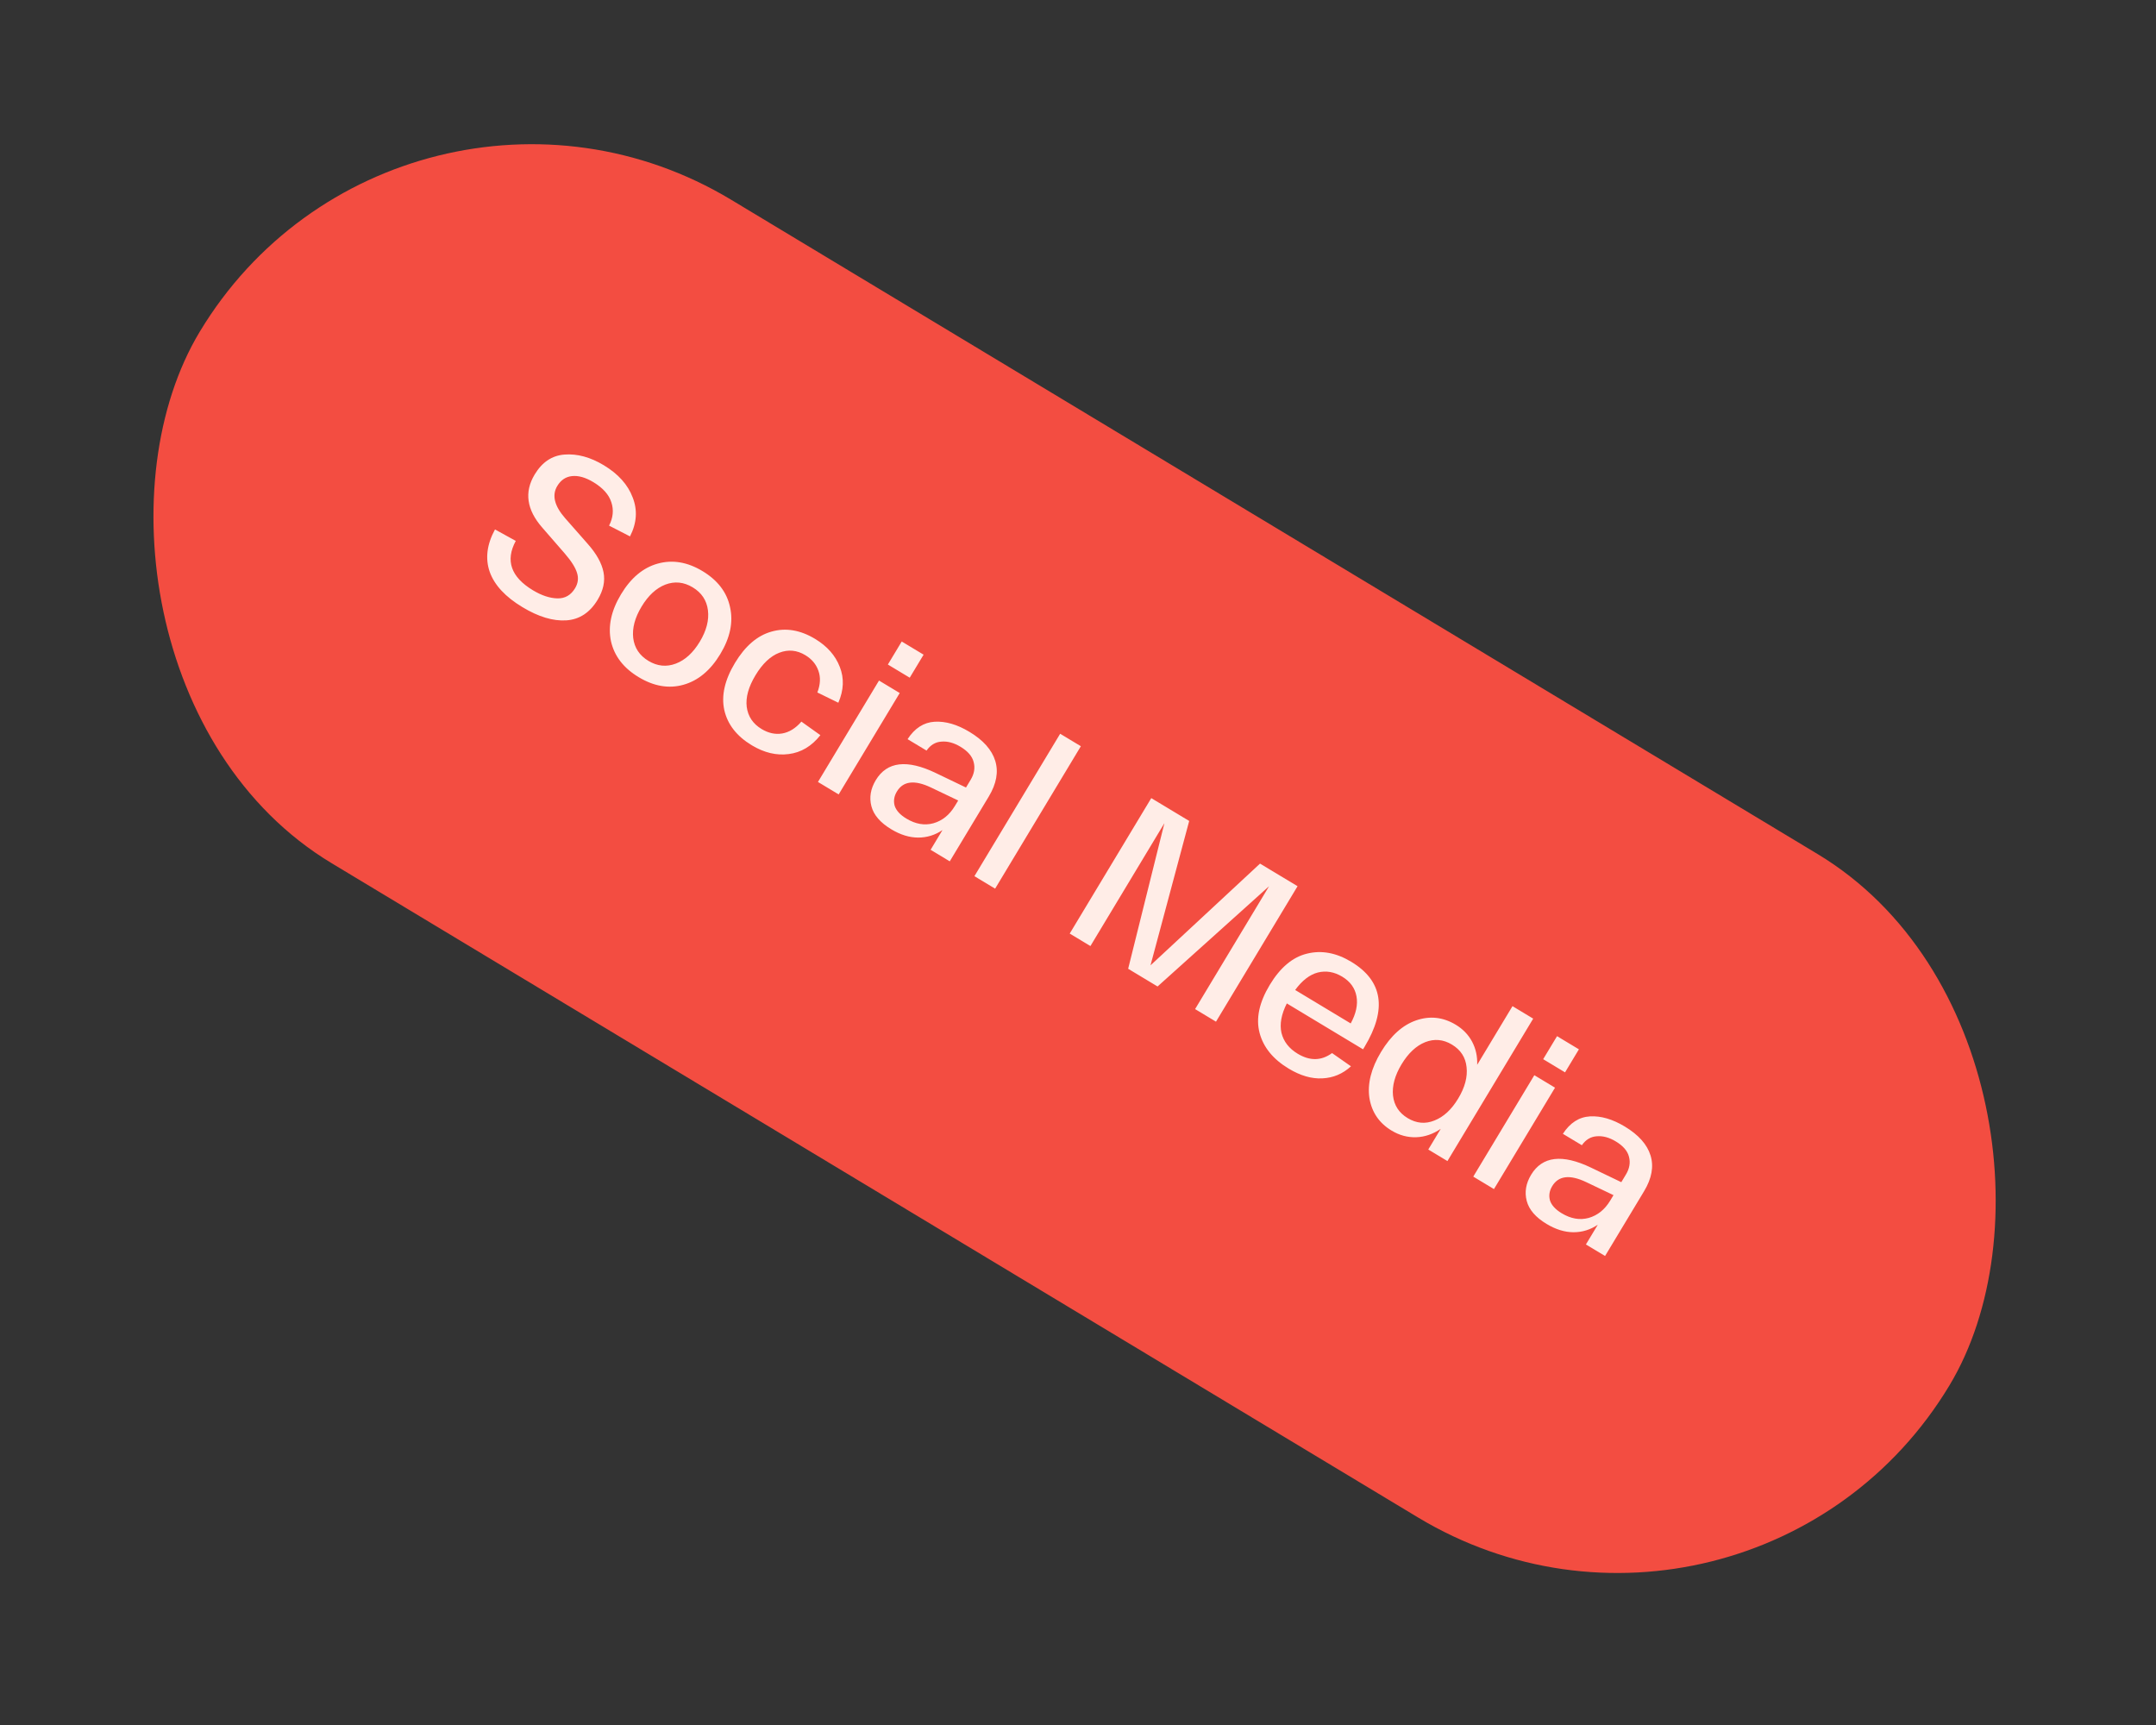
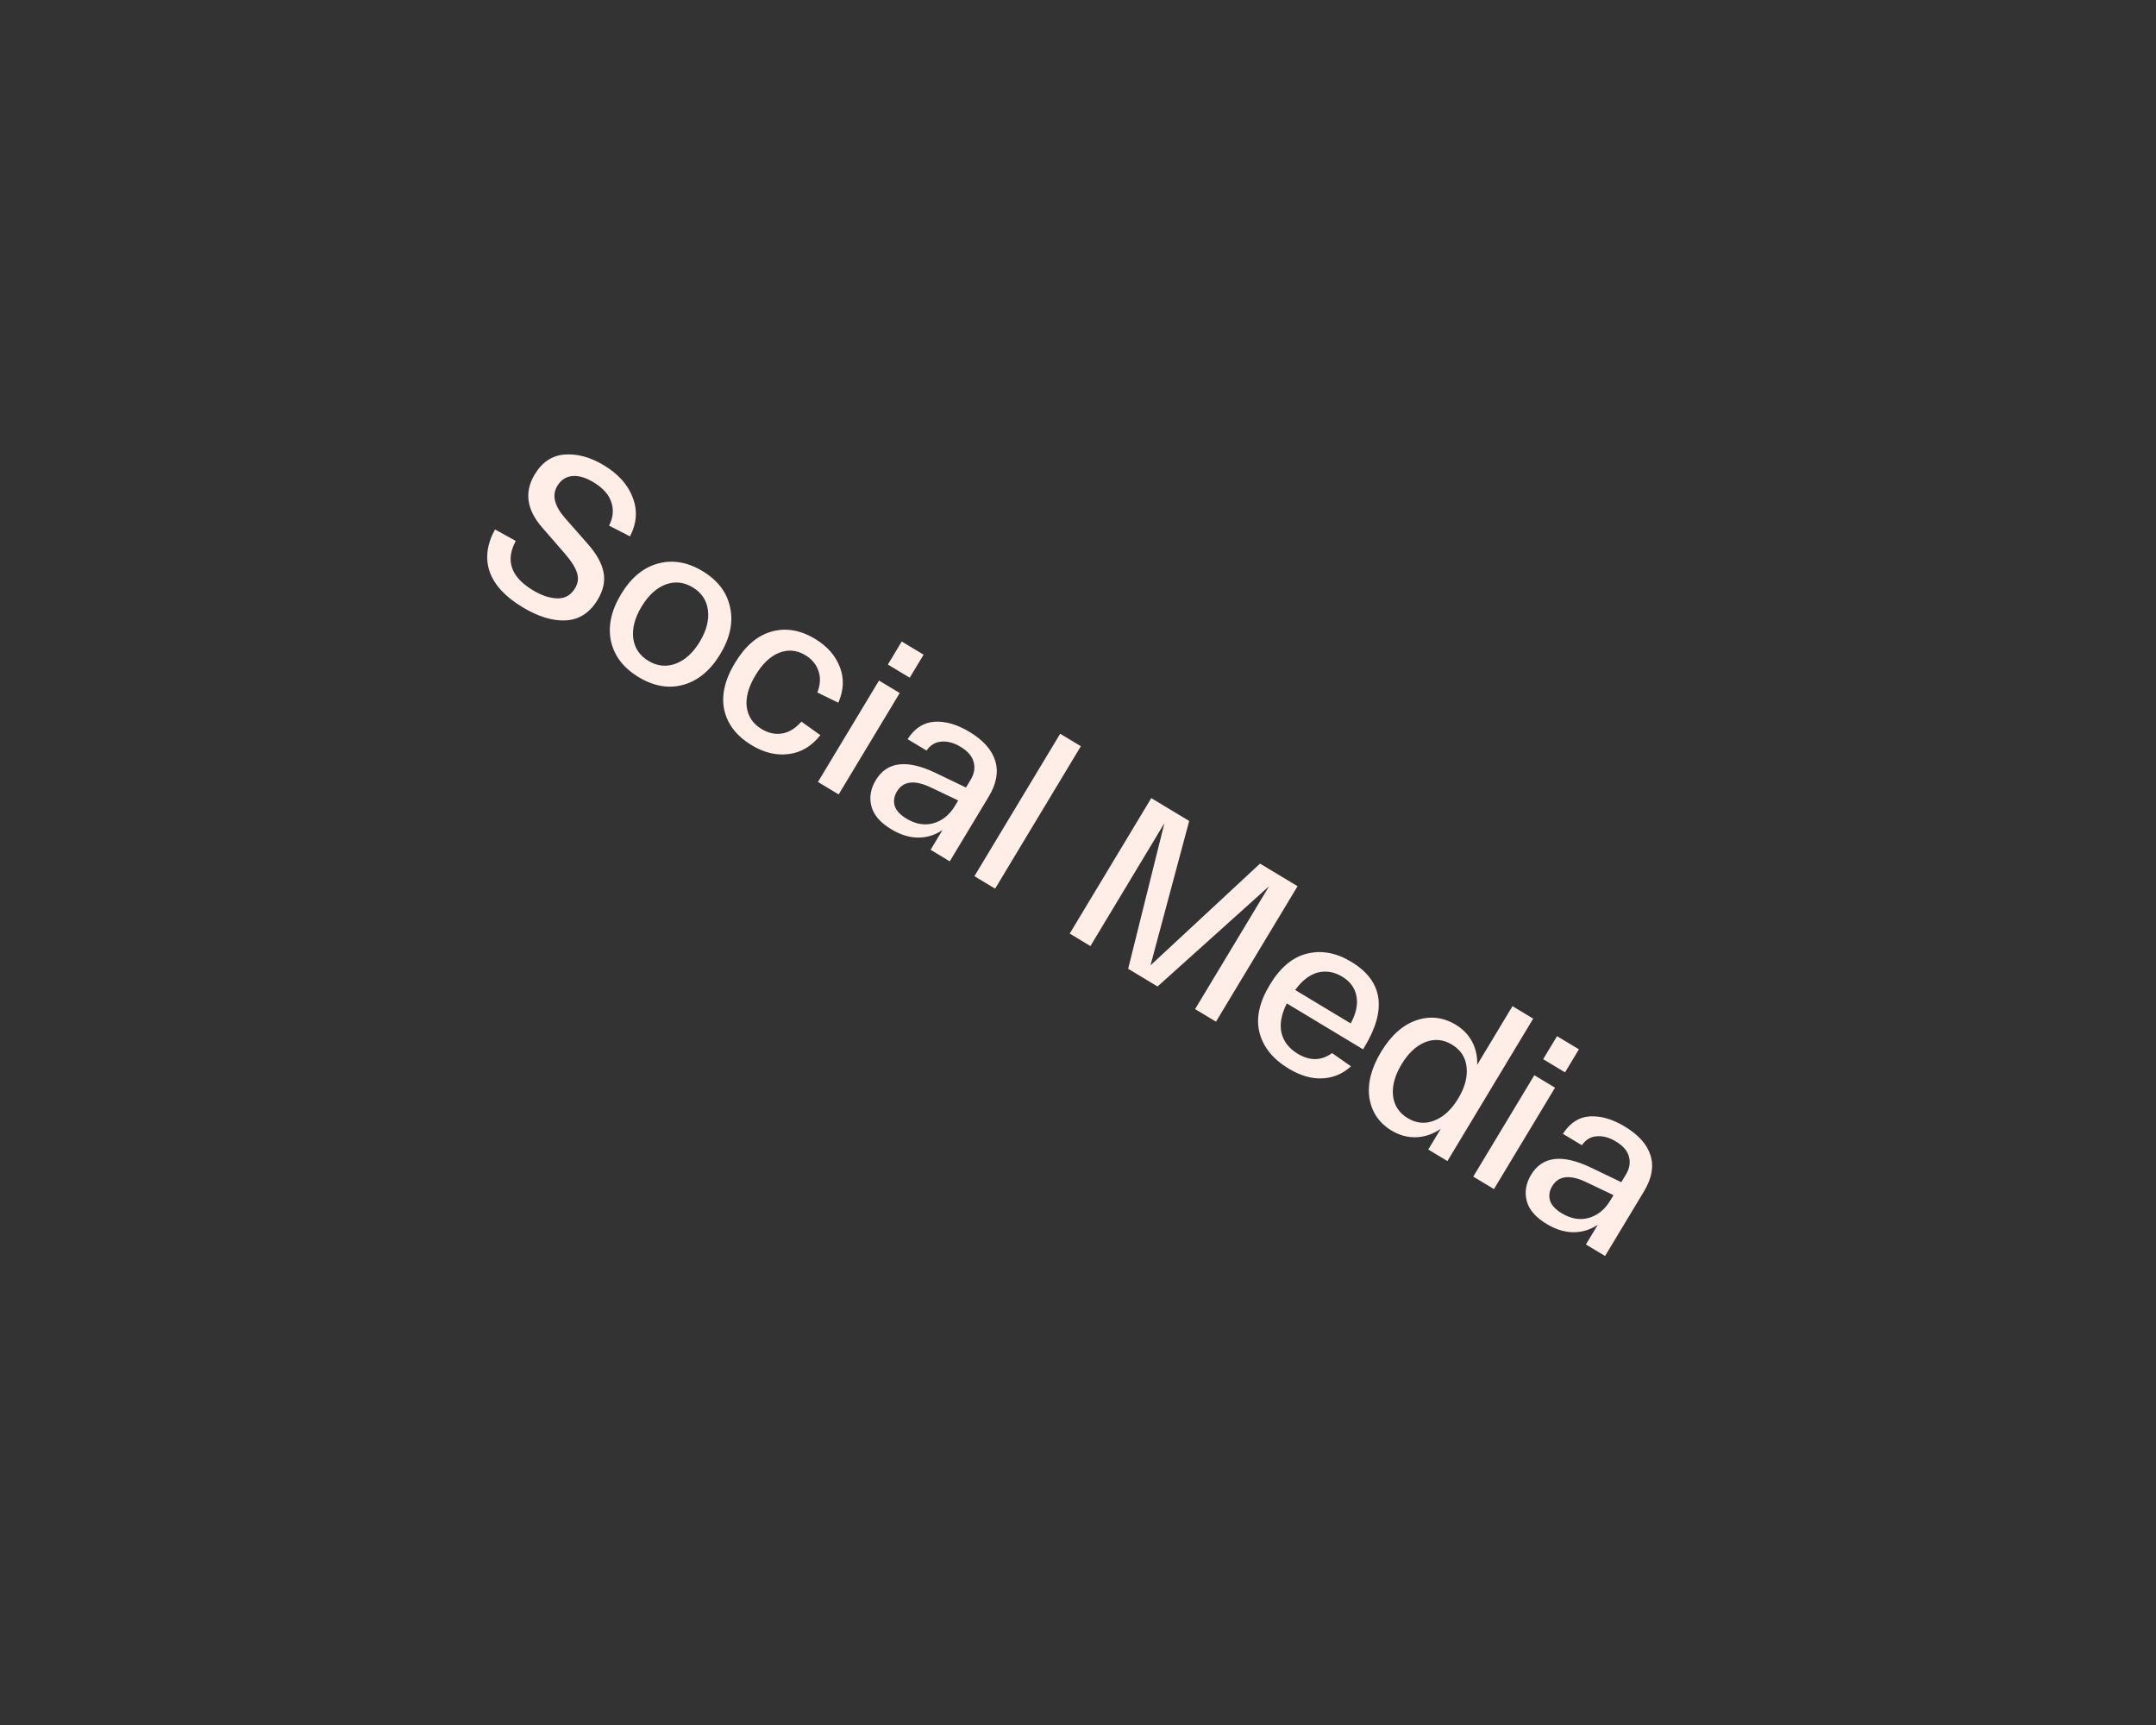
<svg xmlns="http://www.w3.org/2000/svg" width="210" height="168" viewBox="0 0 210 168" fill="none">
  <rect x="0" y="0" width="210" height="168" fill="#333333" stroke="none" />
-   <rect x="38.91" width="198.936" height="75.428" rx="37.714" transform="rotate(31.055 38.91 0)" fill="#F34D41" />
  <path d="M48.213 51.563L50.237 52.679C49.206 54.592 49.764 56.195 51.912 57.489C52.754 57.996 53.546 58.258 54.288 58.277C55.03 58.296 55.605 57.966 56.014 57.288C56.301 56.81 56.366 56.319 56.209 55.813C56.059 55.294 55.661 54.661 55.016 53.913L52.816 51.382C51.295 49.644 51.048 47.92 52.078 46.212C52.804 45.005 53.776 44.358 54.993 44.269C56.231 44.176 57.503 44.522 58.81 45.309C60.217 46.157 61.155 47.201 61.623 48.441C62.112 49.677 62.026 50.944 61.364 52.24L59.325 51.192C59.721 50.421 59.794 49.66 59.544 48.91C59.306 48.167 58.722 47.516 57.792 46.956C57.026 46.495 56.331 46.299 55.707 46.368C55.103 46.433 54.627 46.754 54.279 47.332C53.742 48.224 53.996 49.267 55.04 50.461L57.251 52.974C58.097 53.928 58.607 54.843 58.782 55.719C58.957 56.594 58.768 57.491 58.215 58.408C57.459 59.664 56.439 60.334 55.156 60.418C53.873 60.501 52.453 60.074 50.895 59.136C49.224 58.13 48.159 56.983 47.701 55.697C47.25 54.399 47.421 53.021 48.213 51.563ZM59.51 62.449C59.203 60.997 59.529 59.473 60.49 57.877C61.451 56.282 62.641 55.286 64.061 54.891C65.5 54.491 66.955 54.734 68.425 55.619C69.907 56.512 70.802 57.684 71.109 59.136C71.436 60.583 71.12 62.104 70.159 63.7C69.198 65.295 67.998 66.293 66.558 66.693C65.139 67.088 63.688 66.84 62.206 65.947C60.736 65.062 59.837 63.896 59.51 62.449ZM64.808 56.934C63.912 57.284 63.139 58 62.488 59.081C61.837 60.161 61.567 61.179 61.676 62.135C61.797 63.099 62.292 63.842 63.159 64.364C64.026 64.886 64.913 64.975 65.822 64.632C66.731 64.289 67.51 63.577 68.161 62.497C68.812 61.416 69.076 60.394 68.954 59.43C68.833 58.467 68.338 57.724 67.471 57.202C66.605 56.68 65.717 56.59 64.808 56.934ZM71.589 64.561C72.58 62.915 73.765 61.899 75.144 61.514C76.53 61.116 77.946 61.352 79.391 62.222C80.572 62.934 81.376 63.846 81.801 64.958C82.235 66.058 82.186 67.219 81.656 68.44L79.613 67.441C79.911 66.662 79.944 65.954 79.711 65.317C79.49 64.688 79.066 64.184 78.438 63.806C77.621 63.314 76.778 63.234 75.91 63.568C75.042 63.901 74.267 64.633 73.586 65.764C72.905 66.894 72.621 67.921 72.733 68.845C72.857 69.776 73.34 70.495 74.182 71.001C74.848 71.402 75.514 71.547 76.181 71.435C76.868 71.318 77.493 70.933 78.058 70.279L79.908 71.599C79.054 72.677 78.025 73.29 76.823 73.439C75.633 73.596 74.435 73.311 73.228 72.585C71.758 71.699 70.865 70.553 70.547 69.147C70.243 67.748 70.59 66.219 71.589 64.561ZM86.481 64.72L87.831 62.477L89.961 63.759L88.61 66.002L86.481 64.72ZM79.671 76.156L85.618 66.28L87.635 67.495L81.688 77.37L79.671 76.156ZM85.304 75.978C86.394 74.169 88.34 73.937 91.142 75.282L94.09 76.698L94.544 75.944C94.892 75.366 94.99 74.791 94.837 74.22C94.698 73.657 94.269 73.159 93.553 72.728C92.912 72.342 92.294 72.175 91.698 72.227C91.109 72.266 90.626 72.557 90.248 73.1L88.4 71.988C89.097 70.917 89.977 70.352 91.04 70.29C92.105 70.229 93.234 70.558 94.427 71.277C95.772 72.086 96.609 73.027 96.939 74.099C97.269 75.171 97.06 76.329 96.311 77.573L92.509 83.887L90.643 82.763L91.801 80.841C91.078 81.33 90.289 81.574 89.434 81.573C88.579 81.571 87.705 81.302 86.813 80.765C85.745 80.122 85.1 79.374 84.877 78.521C84.655 77.668 84.797 76.82 85.304 75.978ZM87.359 77.087C87.086 77.54 87.014 78.001 87.141 78.472C87.289 78.937 87.671 79.355 88.286 79.726C89.178 80.263 90.055 80.414 90.915 80.179C91.784 79.931 92.482 79.368 93.012 78.488L93.33 77.961L90.657 76.685C89.071 75.935 87.971 76.069 87.359 77.087ZM103.263 71.461L105.279 72.675L96.927 86.547L94.91 85.332L103.263 71.461ZM122.729 84.108L126.386 86.309L118.441 99.502L116.406 98.277L123.612 86.309L112.75 96.075L109.885 94.35L113.416 80.169L106.21 92.137L104.193 90.922L112.137 77.73L115.831 79.954L112.062 94.017L122.729 84.108ZM123.675 95.925C124.696 94.229 125.908 93.212 127.309 92.875C128.718 92.525 130.152 92.789 131.609 93.667C134.688 95.52 135.122 98.282 132.913 101.95L132.765 102.195L125.34 97.724C124.802 98.787 124.628 99.744 124.818 100.594C125.028 101.44 125.554 102.116 126.396 102.623C127.589 103.342 128.706 103.321 129.746 102.56L131.589 103.85C130.788 104.583 129.859 104.974 128.803 105.023C127.759 105.079 126.665 104.763 125.522 104.074C124.002 103.159 123.057 101.999 122.686 100.595C122.316 99.191 122.646 97.634 123.675 95.925ZM126.153 96.416L131.562 99.673C132.084 98.721 132.272 97.841 132.125 97.033C131.977 96.225 131.514 95.587 130.735 95.118C129.956 94.649 129.164 94.514 128.359 94.714C127.566 94.922 126.831 95.489 126.153 96.416ZM133.384 106.934C133.177 105.542 133.555 104.049 134.515 102.453C135.476 100.858 136.616 99.832 137.935 99.376C139.274 98.915 140.559 99.056 141.79 99.797C142.494 100.221 143.026 100.773 143.387 101.452C143.748 102.132 143.913 102.882 143.882 103.702L147.321 97.991L149.337 99.206L140.984 113.077L139.118 111.953L140.333 109.937C139.575 110.456 138.777 110.729 137.939 110.756C137.102 110.782 136.306 110.568 135.552 110.114C134.333 109.38 133.611 108.32 133.384 106.934ZM138.814 101.498C137.931 101.856 137.164 102.576 136.513 103.656C135.863 104.737 135.586 105.751 135.682 106.7C135.791 107.656 136.267 108.387 137.109 108.894C137.963 109.409 138.832 109.487 139.715 109.128C140.611 108.778 141.385 108.062 142.035 106.982C142.686 105.901 142.957 104.883 142.848 103.927C142.751 102.978 142.276 102.247 141.421 101.732C140.579 101.225 139.71 101.147 138.814 101.498ZM150.309 103.155L151.66 100.913L153.79 102.195L152.439 104.438L150.309 103.155ZM143.5 114.592L149.447 104.716L151.463 105.93L145.516 115.806L143.5 114.592ZM149.133 114.414C150.222 112.605 152.168 112.373 154.971 113.718L157.919 115.134L158.373 114.38C158.721 113.802 158.819 113.227 158.666 112.656C158.526 112.092 158.098 111.595 157.382 111.164C156.741 110.778 156.123 110.611 155.526 110.663C154.938 110.702 154.454 110.993 154.076 111.536L152.229 110.424C152.925 109.353 153.805 108.787 154.869 108.726C155.933 108.665 157.062 108.994 158.256 109.712C159.6 110.522 160.438 111.463 160.768 112.535C161.098 113.607 160.889 114.765 160.14 116.009L156.338 122.322L154.472 121.199L155.63 119.277C154.907 119.766 154.118 120.01 153.263 120.009C152.408 120.007 151.534 119.738 150.642 119.201C149.574 118.558 148.929 117.81 148.706 116.956C148.484 116.103 148.626 115.256 149.133 114.414ZM151.187 115.523C150.915 115.975 150.843 116.437 150.97 116.907C151.118 117.373 151.499 117.791 152.115 118.162C153.007 118.699 153.883 118.85 154.744 118.615C155.612 118.367 156.311 117.804 156.841 116.924L157.159 116.396L154.486 115.121C152.9 114.371 151.8 114.505 151.187 115.523Z" fill="#FFEDE7" />
</svg>